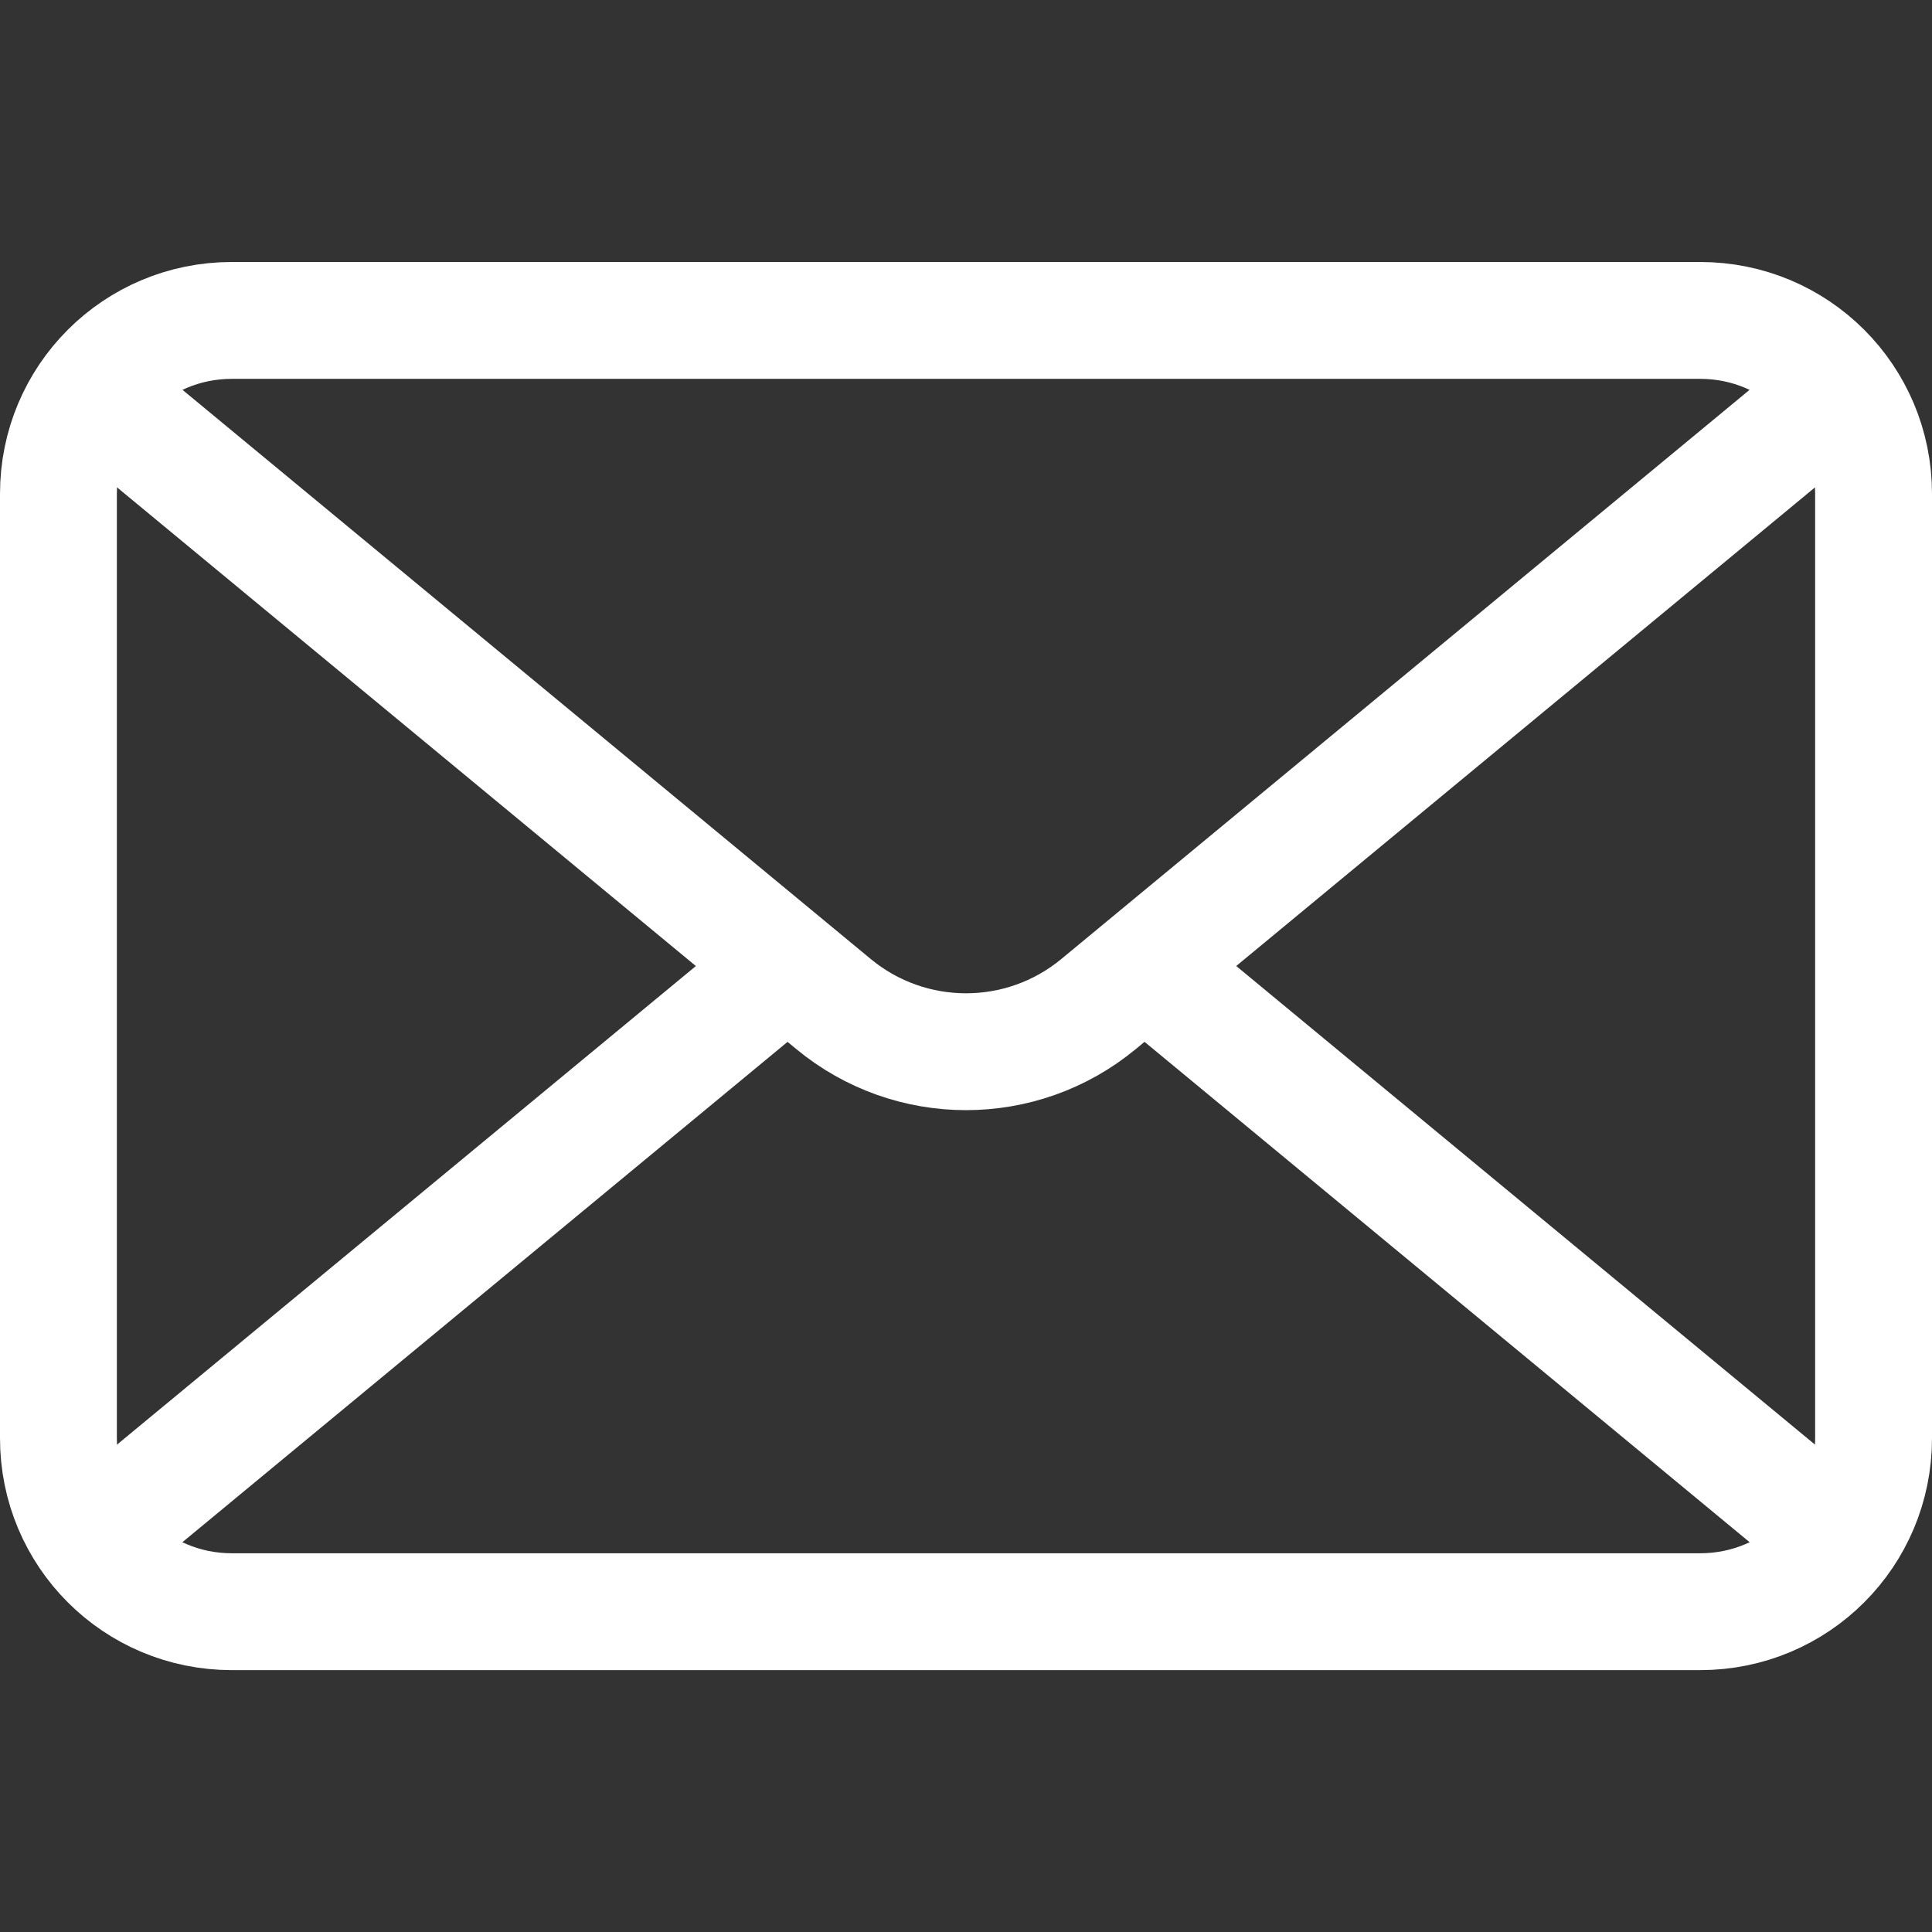
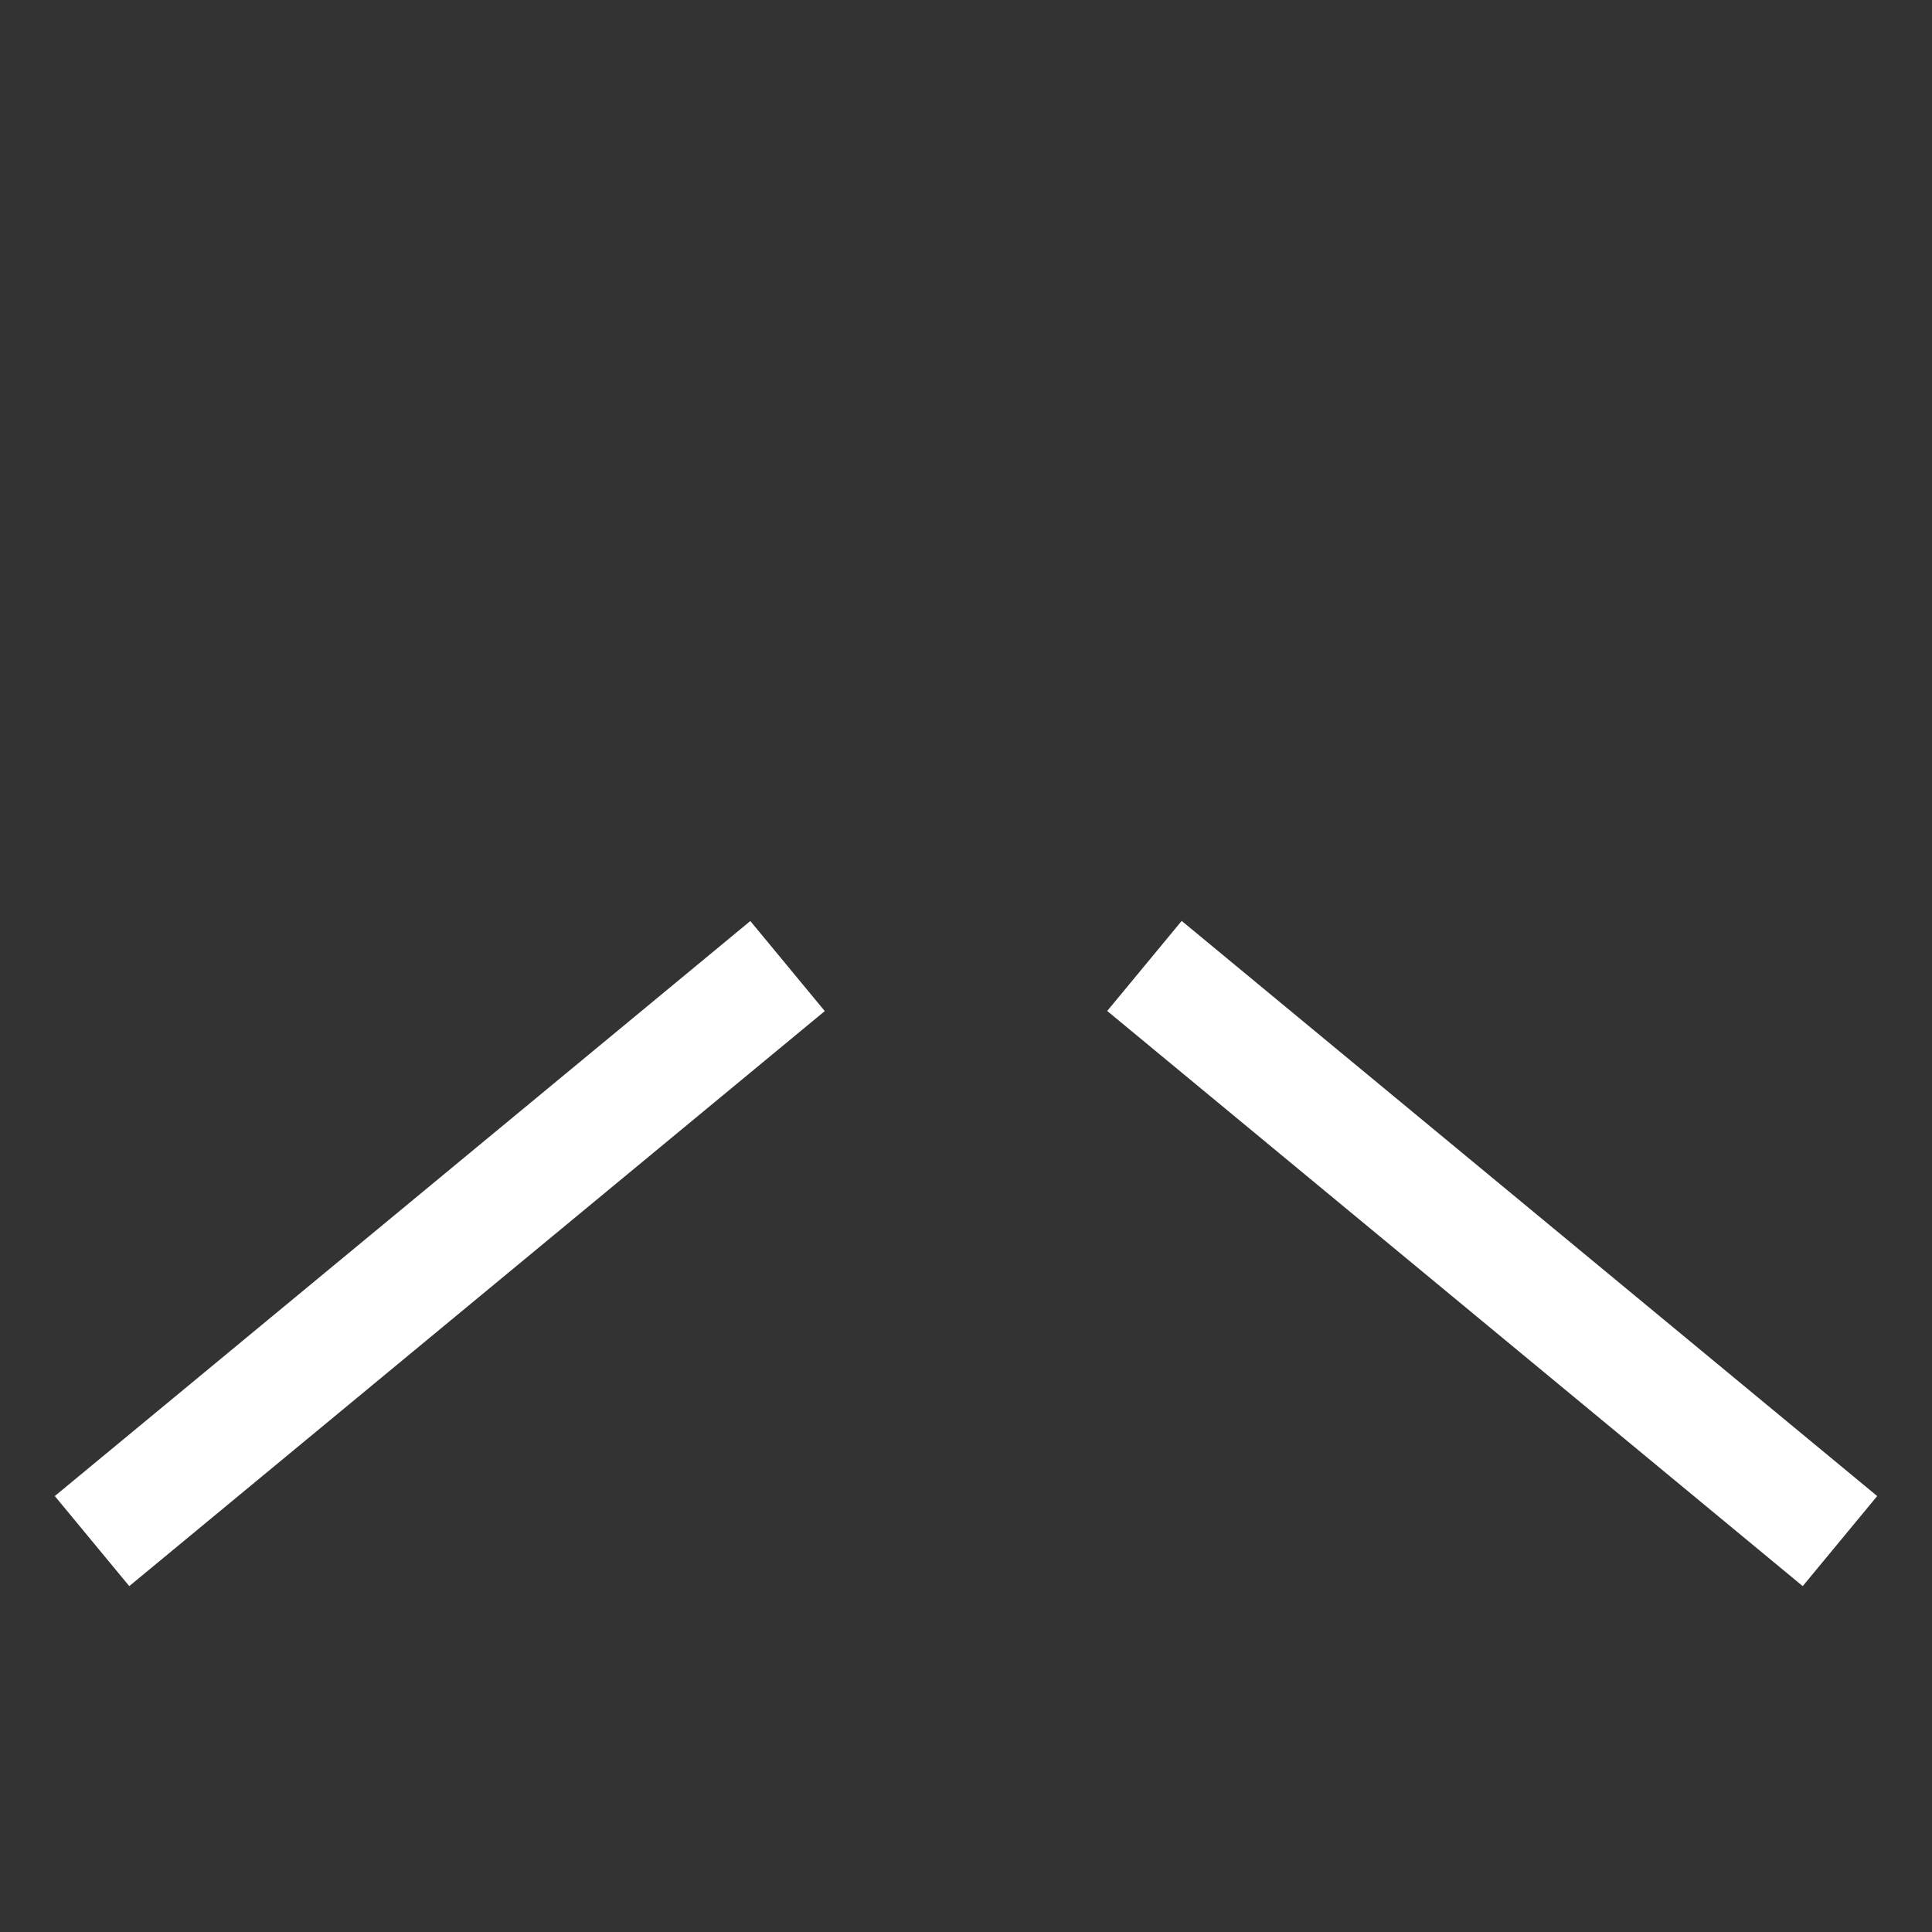
<svg xmlns="http://www.w3.org/2000/svg" version="1.1" id="svg10433" viewBox="0 0 33 33" height="33" width="33">
  <rect x="0" y="0" width="33" height="33" fill="#333333" stroke="none" />
  <defs id="defs10435" />
  <g transform="translate(153.674,-725.696)" id="layer1">
    <g style="stroke:#ffffff" transform="translate(-5e-6,-4.474)" id="g10995">
-       <path style="color:#000000;clip-rule:nonzero;display:inline;overflow:visible;visibility:visible;opacity:1;isolation:auto;mix-blend-mode:normal;color-interpolation:sRGB;color-interpolation-filters:linearRGB;solid-color:#000000;solid-opacity:1;fill:none;fill-opacity:1;fill-rule:evenodd;stroke:#ffffff;stroke-width:1.996;stroke-linecap:butt;stroke-linejoin:miter;stroke-miterlimit:4;stroke-dasharray:none;stroke-dashoffset:0;stroke-opacity:1;marker:none;color-rendering:auto;image-rendering:auto;shape-rendering:auto;text-rendering:auto;enable-background:accumulate" d="m -149.714,735.643 25.08,0 c 1.641,0 2.962,1.321 2.962,2.962 l 0,16.132 c 0,1.641 -1.321,2.962 -2.962,2.962 l -25.08,0 c -1.641,0 -2.962,-1.321 -2.962,-2.962 l 0,-16.132 c 0,-1.641 1.321,-2.962 2.962,-2.962 z" id="rect10374" />
      <path style="color:#000000;clip-rule:nonzero;display:inline;overflow:visible;visibility:visible;opacity:1;isolation:auto;mix-blend-mode:normal;color-interpolation:sRGB;color-interpolation-filters:linearRGB;solid-color:#000000;solid-opacity:1;fill:none;fill-opacity:1;fill-rule:evenodd;stroke:#ffffff;stroke-width:1.996;stroke-linecap:butt;stroke-linejoin:miter;stroke-miterlimit:4;stroke-dasharray:none;stroke-dashoffset:0;stroke-opacity:1;marker:none;color-rendering:auto;image-rendering:auto;shape-rendering:auto;text-rendering:auto;enable-background:accumulate" d="m -140.222,746.671 -11.88,9.822 m 29.856,2e-5 -11.88,-9.824" id="rect10376" />
-       <path id="rect10376-7" d="m -122.246,736.847 -12.663,10.472 c -1.314,1.087 -3.215,1.087 -4.529,0 l -12.663,-10.472" style="color:#000000;clip-rule:nonzero;display:inline;overflow:visible;visibility:visible;opacity:1;isolation:auto;mix-blend-mode:normal;color-interpolation:sRGB;color-interpolation-filters:linearRGB;solid-color:#000000;solid-opacity:1;fill:none;fill-opacity:1;fill-rule:evenodd;stroke:#ffffff;stroke-width:1.996;stroke-linecap:butt;stroke-linejoin:miter;stroke-miterlimit:4;stroke-dasharray:none;stroke-dashoffset:0;stroke-opacity:1;marker:none;color-rendering:auto;image-rendering:auto;shape-rendering:auto;text-rendering:auto;enable-background:accumulate" />
    </g>
  </g>
</svg>